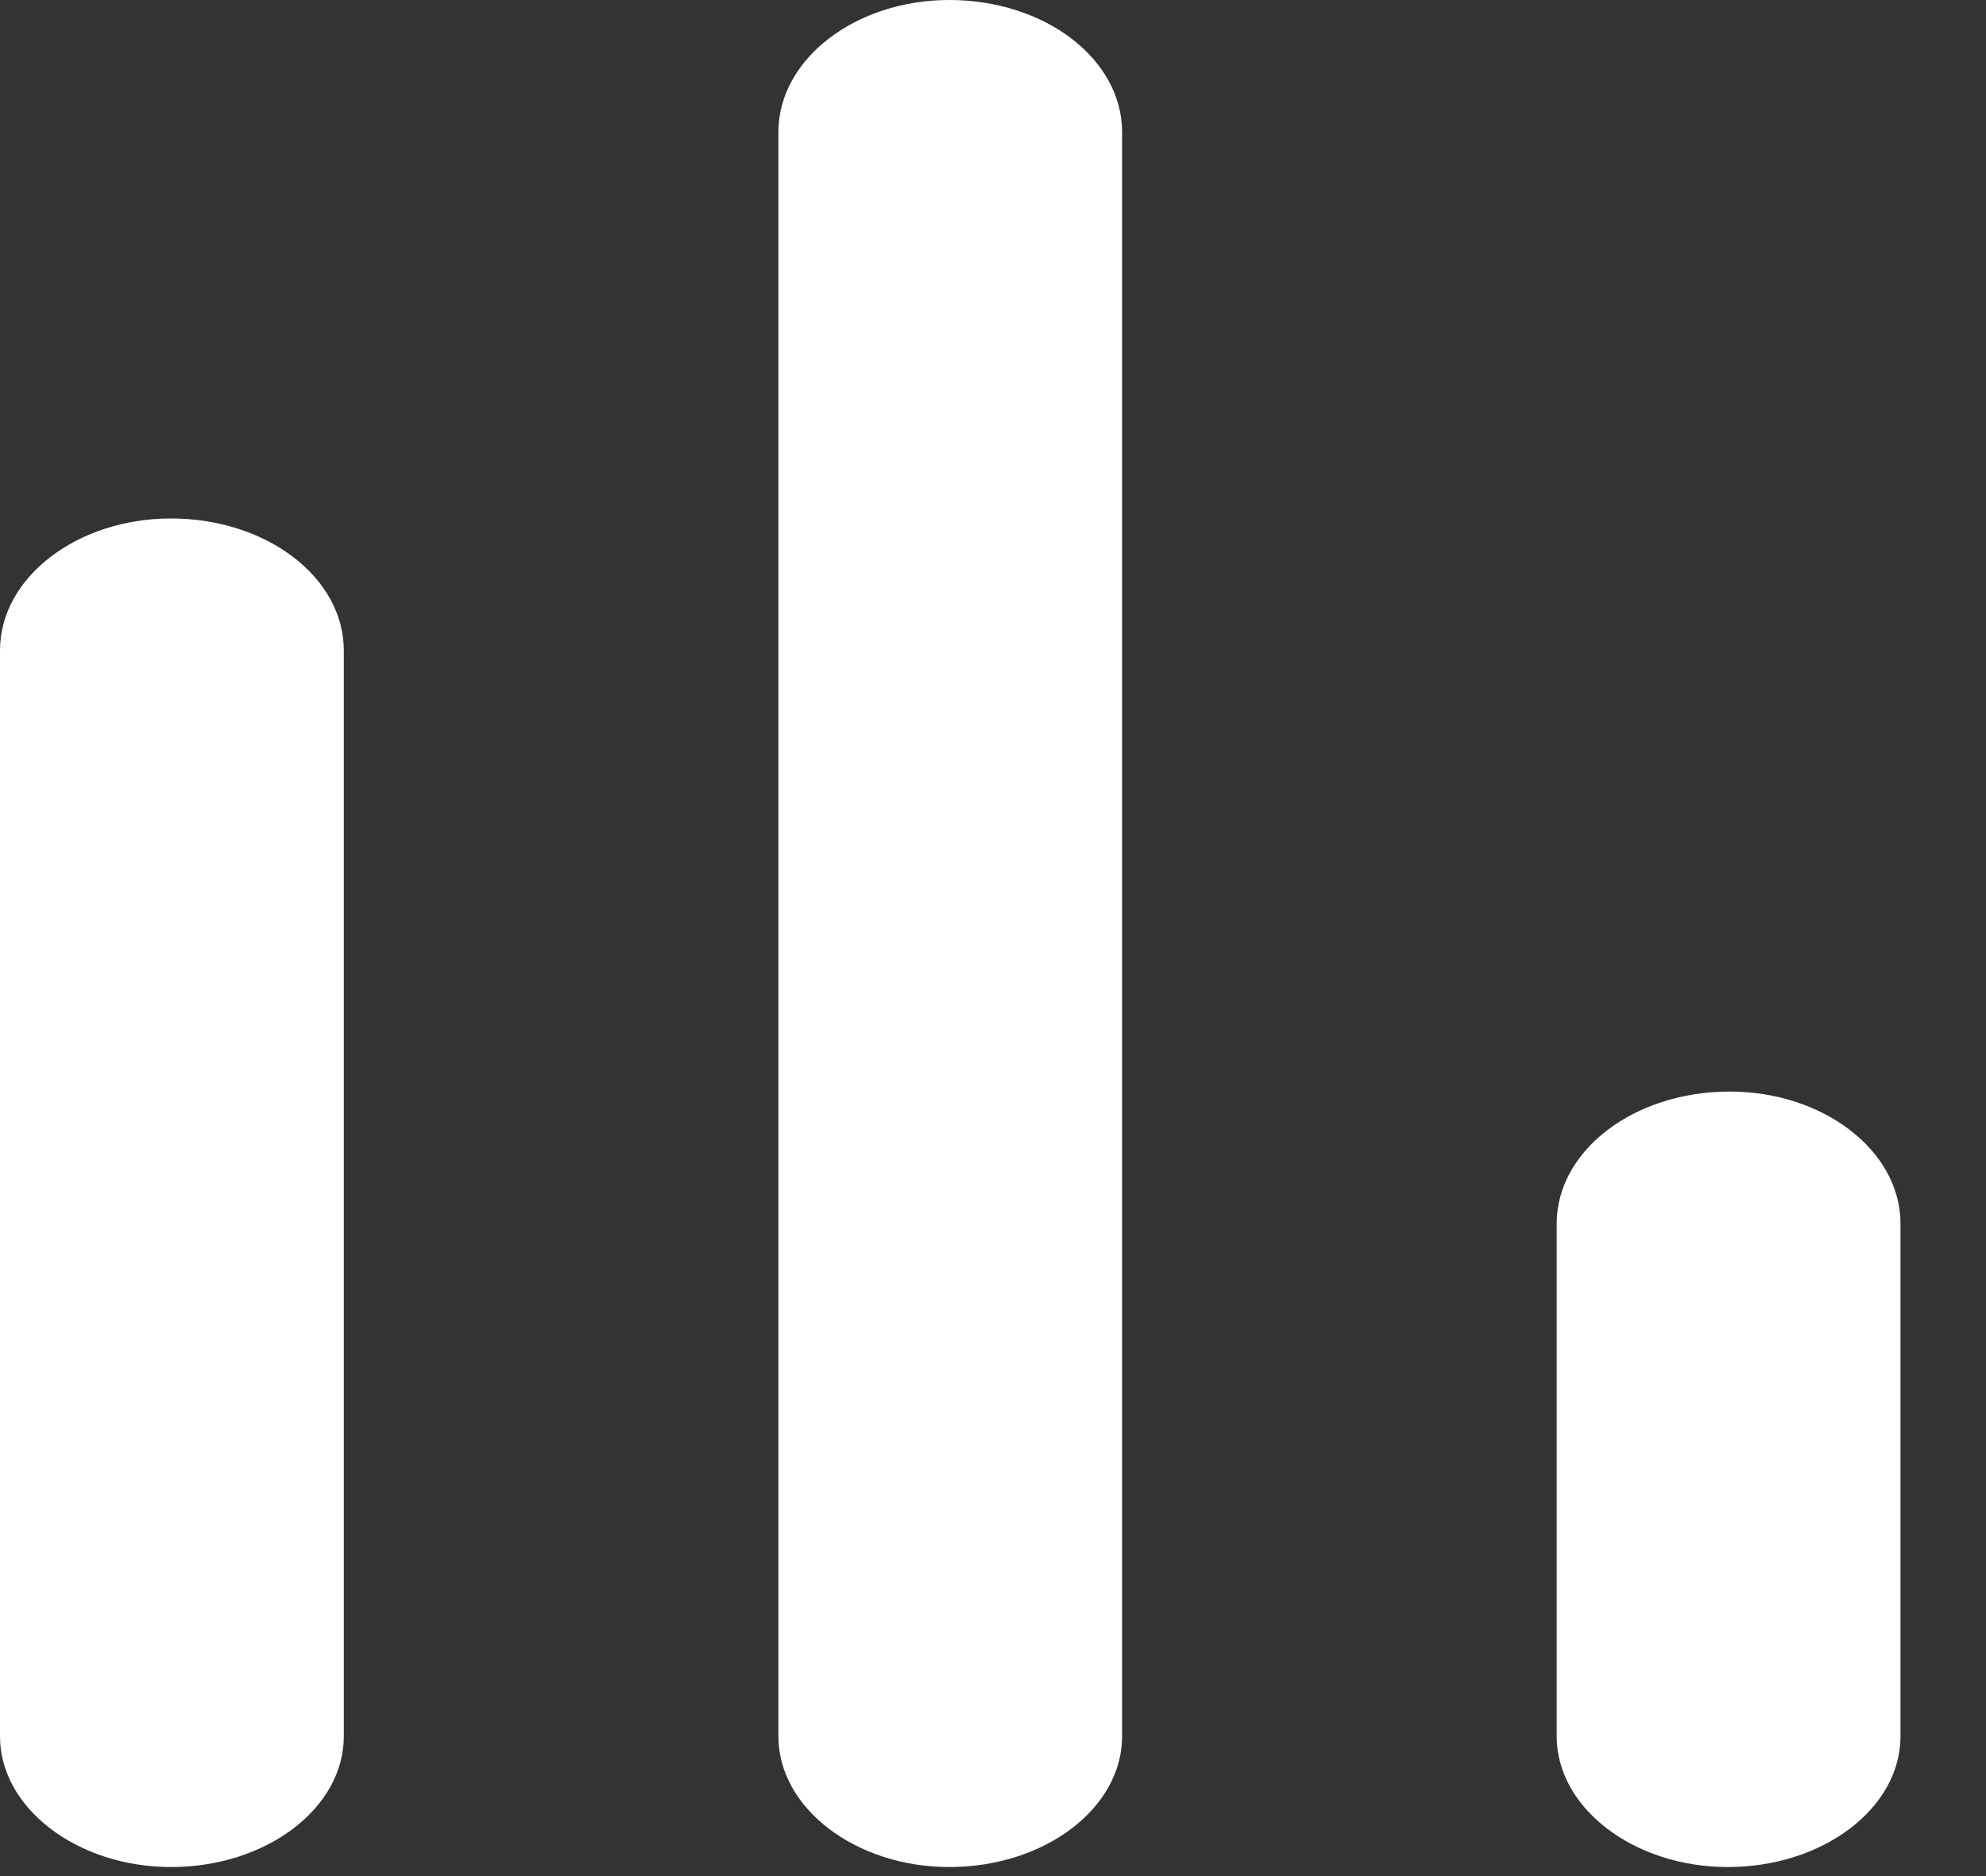
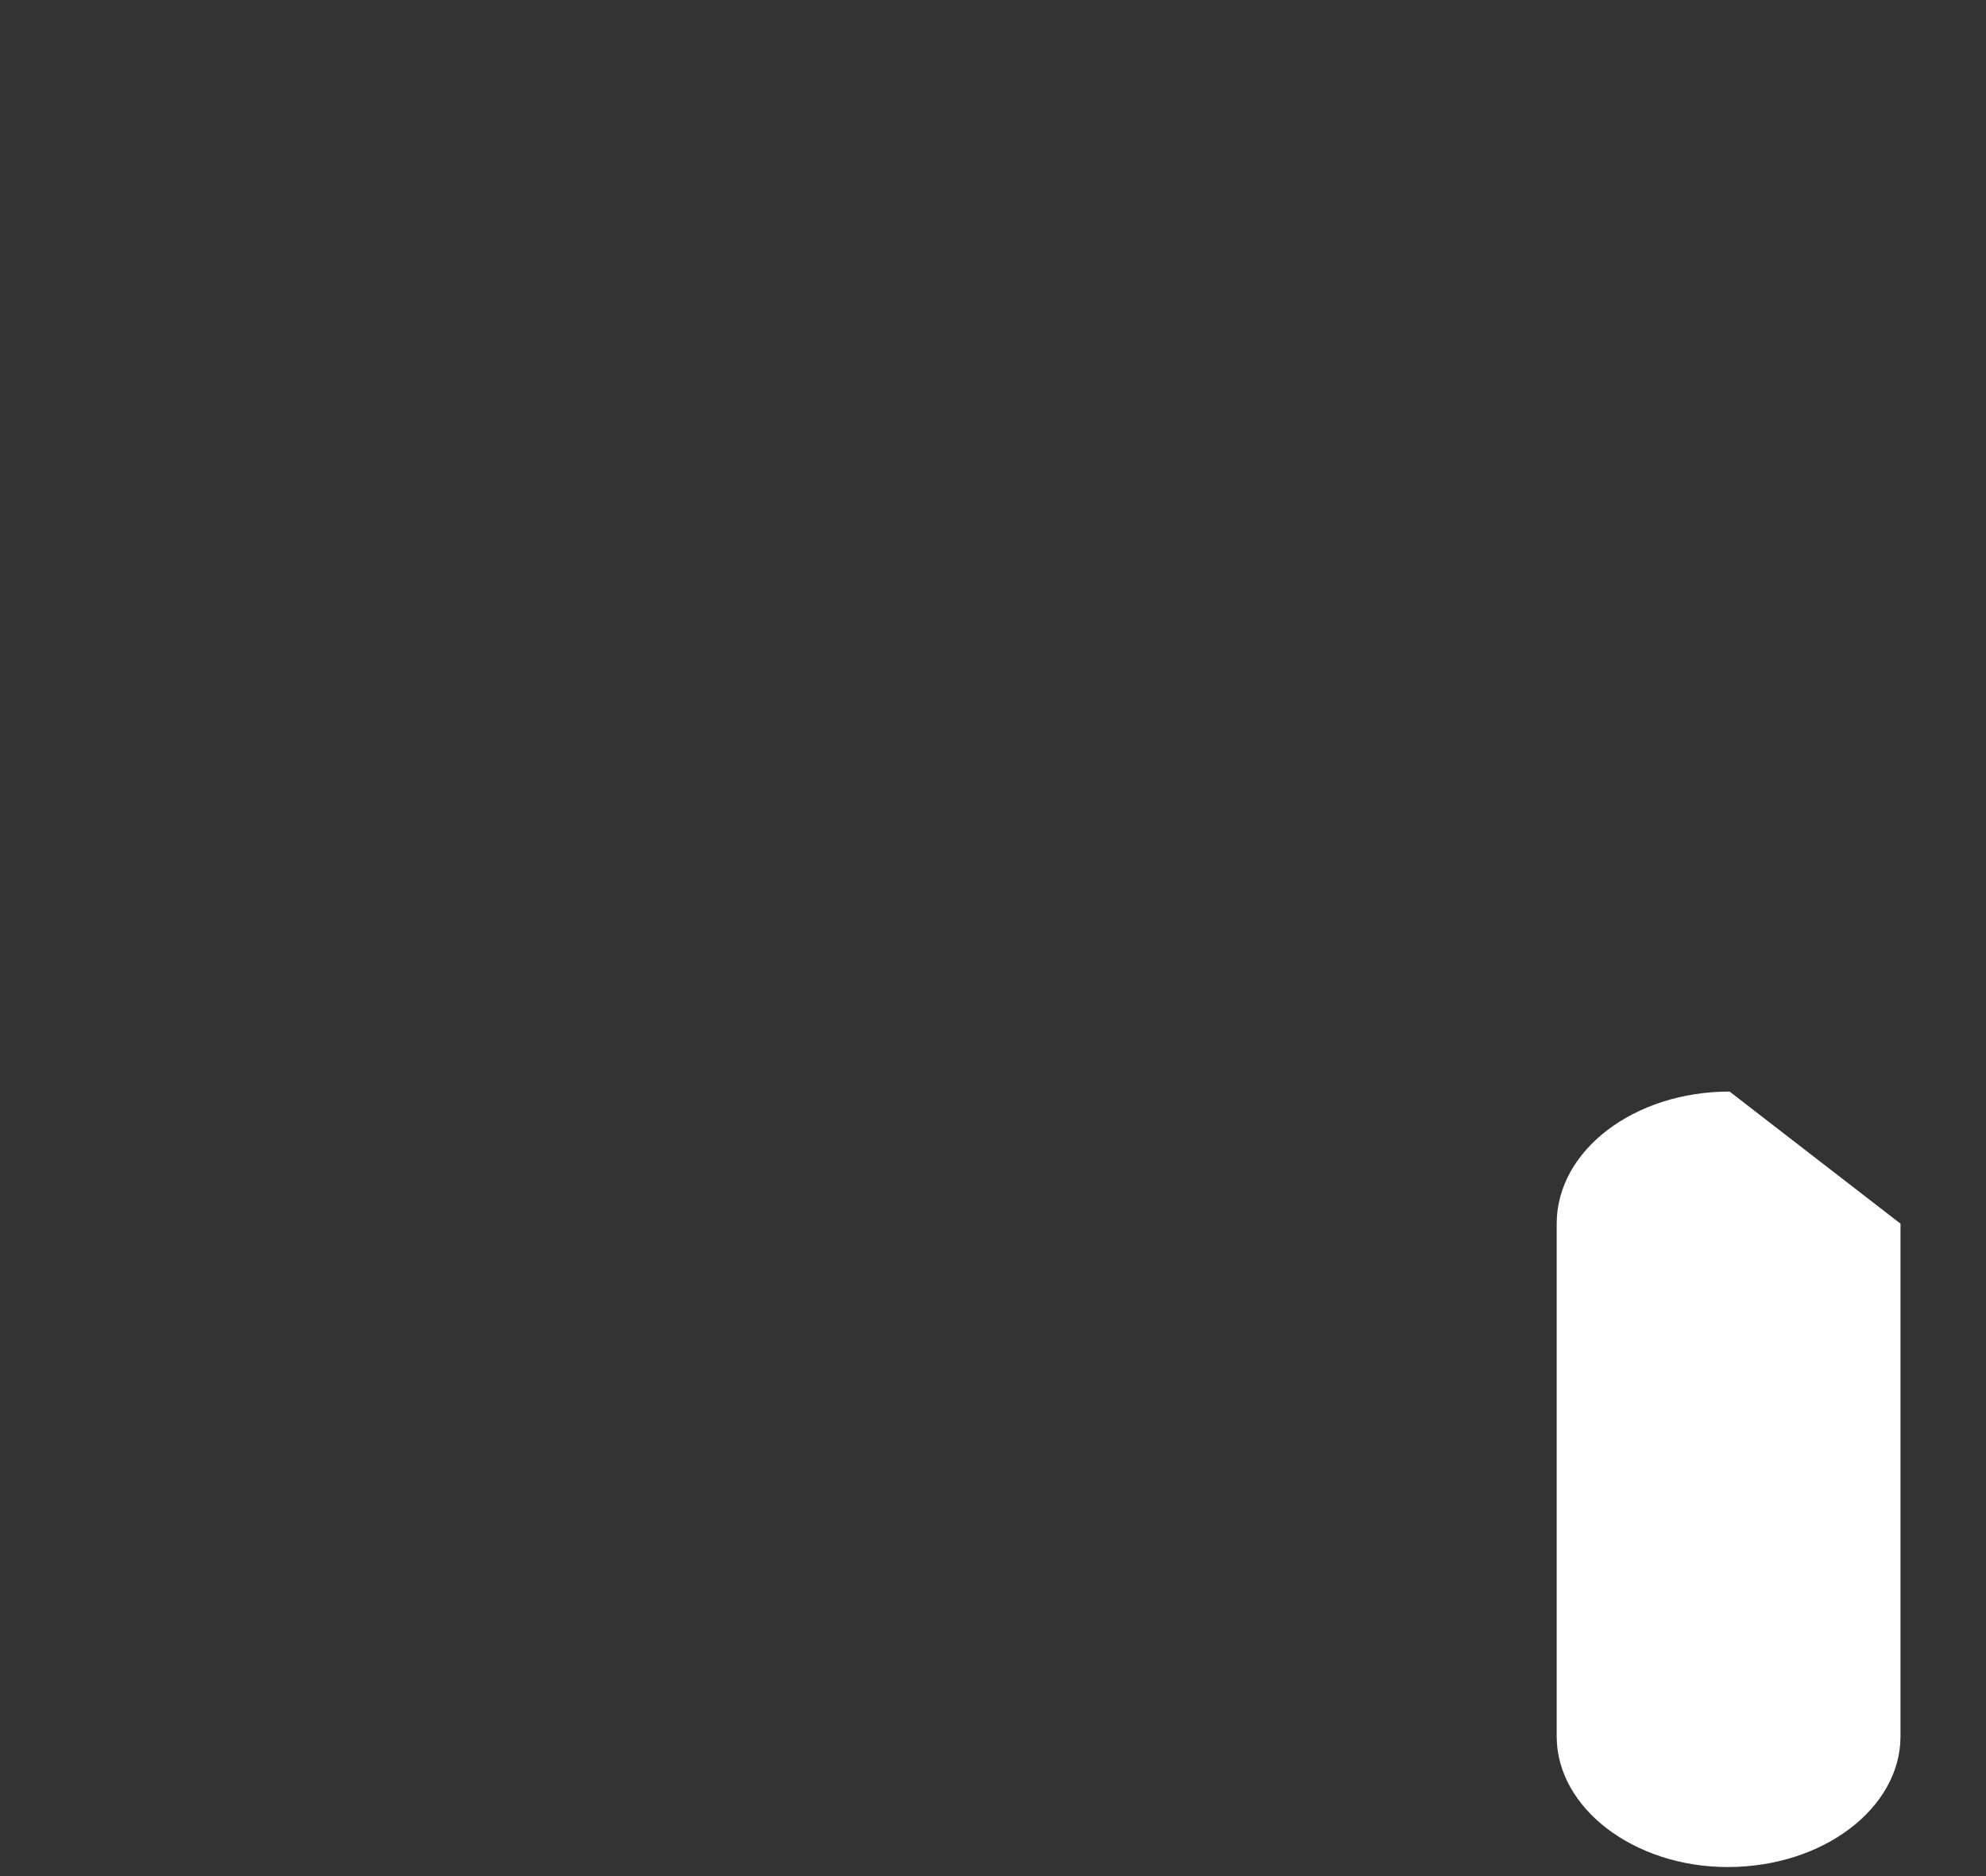
<svg xmlns="http://www.w3.org/2000/svg" width="18" height="17" viewBox="0 0 18 17" fill="none">
  <rect x="0" y="0" width="18" height="17" fill="#333333" stroke="none" />
-   <path d="M1.55 4.698C0.7 4.698 0 5.232 0 5.894V15.734C0 16.383 0.7 16.918 1.55 16.918C2.416 16.918 3.116 16.383 3.116 15.734V5.894C3.116 5.232 2.416 4.698 1.55 4.698" fill="white" />
-   <path d="M8.604 0C7.754 0 7.055 0.535 7.055 1.197V15.734C7.055 16.383 7.754 16.918 8.604 16.918C9.471 16.918 10.17 16.383 10.17 15.734V8.465V1.197C10.17 0.535 9.471 0 8.604 0Z" fill="white" />
-   <path d="M15.676 9.891C14.809 9.891 14.109 10.426 14.109 11.088V15.734C14.109 16.383 14.809 16.918 15.659 16.918C16.525 16.918 17.225 16.383 17.225 15.734V11.088C17.225 10.426 16.525 9.891 15.676 9.891" fill="white" />
+   <path d="M15.676 9.891C14.809 9.891 14.109 10.426 14.109 11.088V15.734C14.109 16.383 14.809 16.918 15.659 16.918C16.525 16.918 17.225 16.383 17.225 15.734V11.088" fill="white" />
</svg>